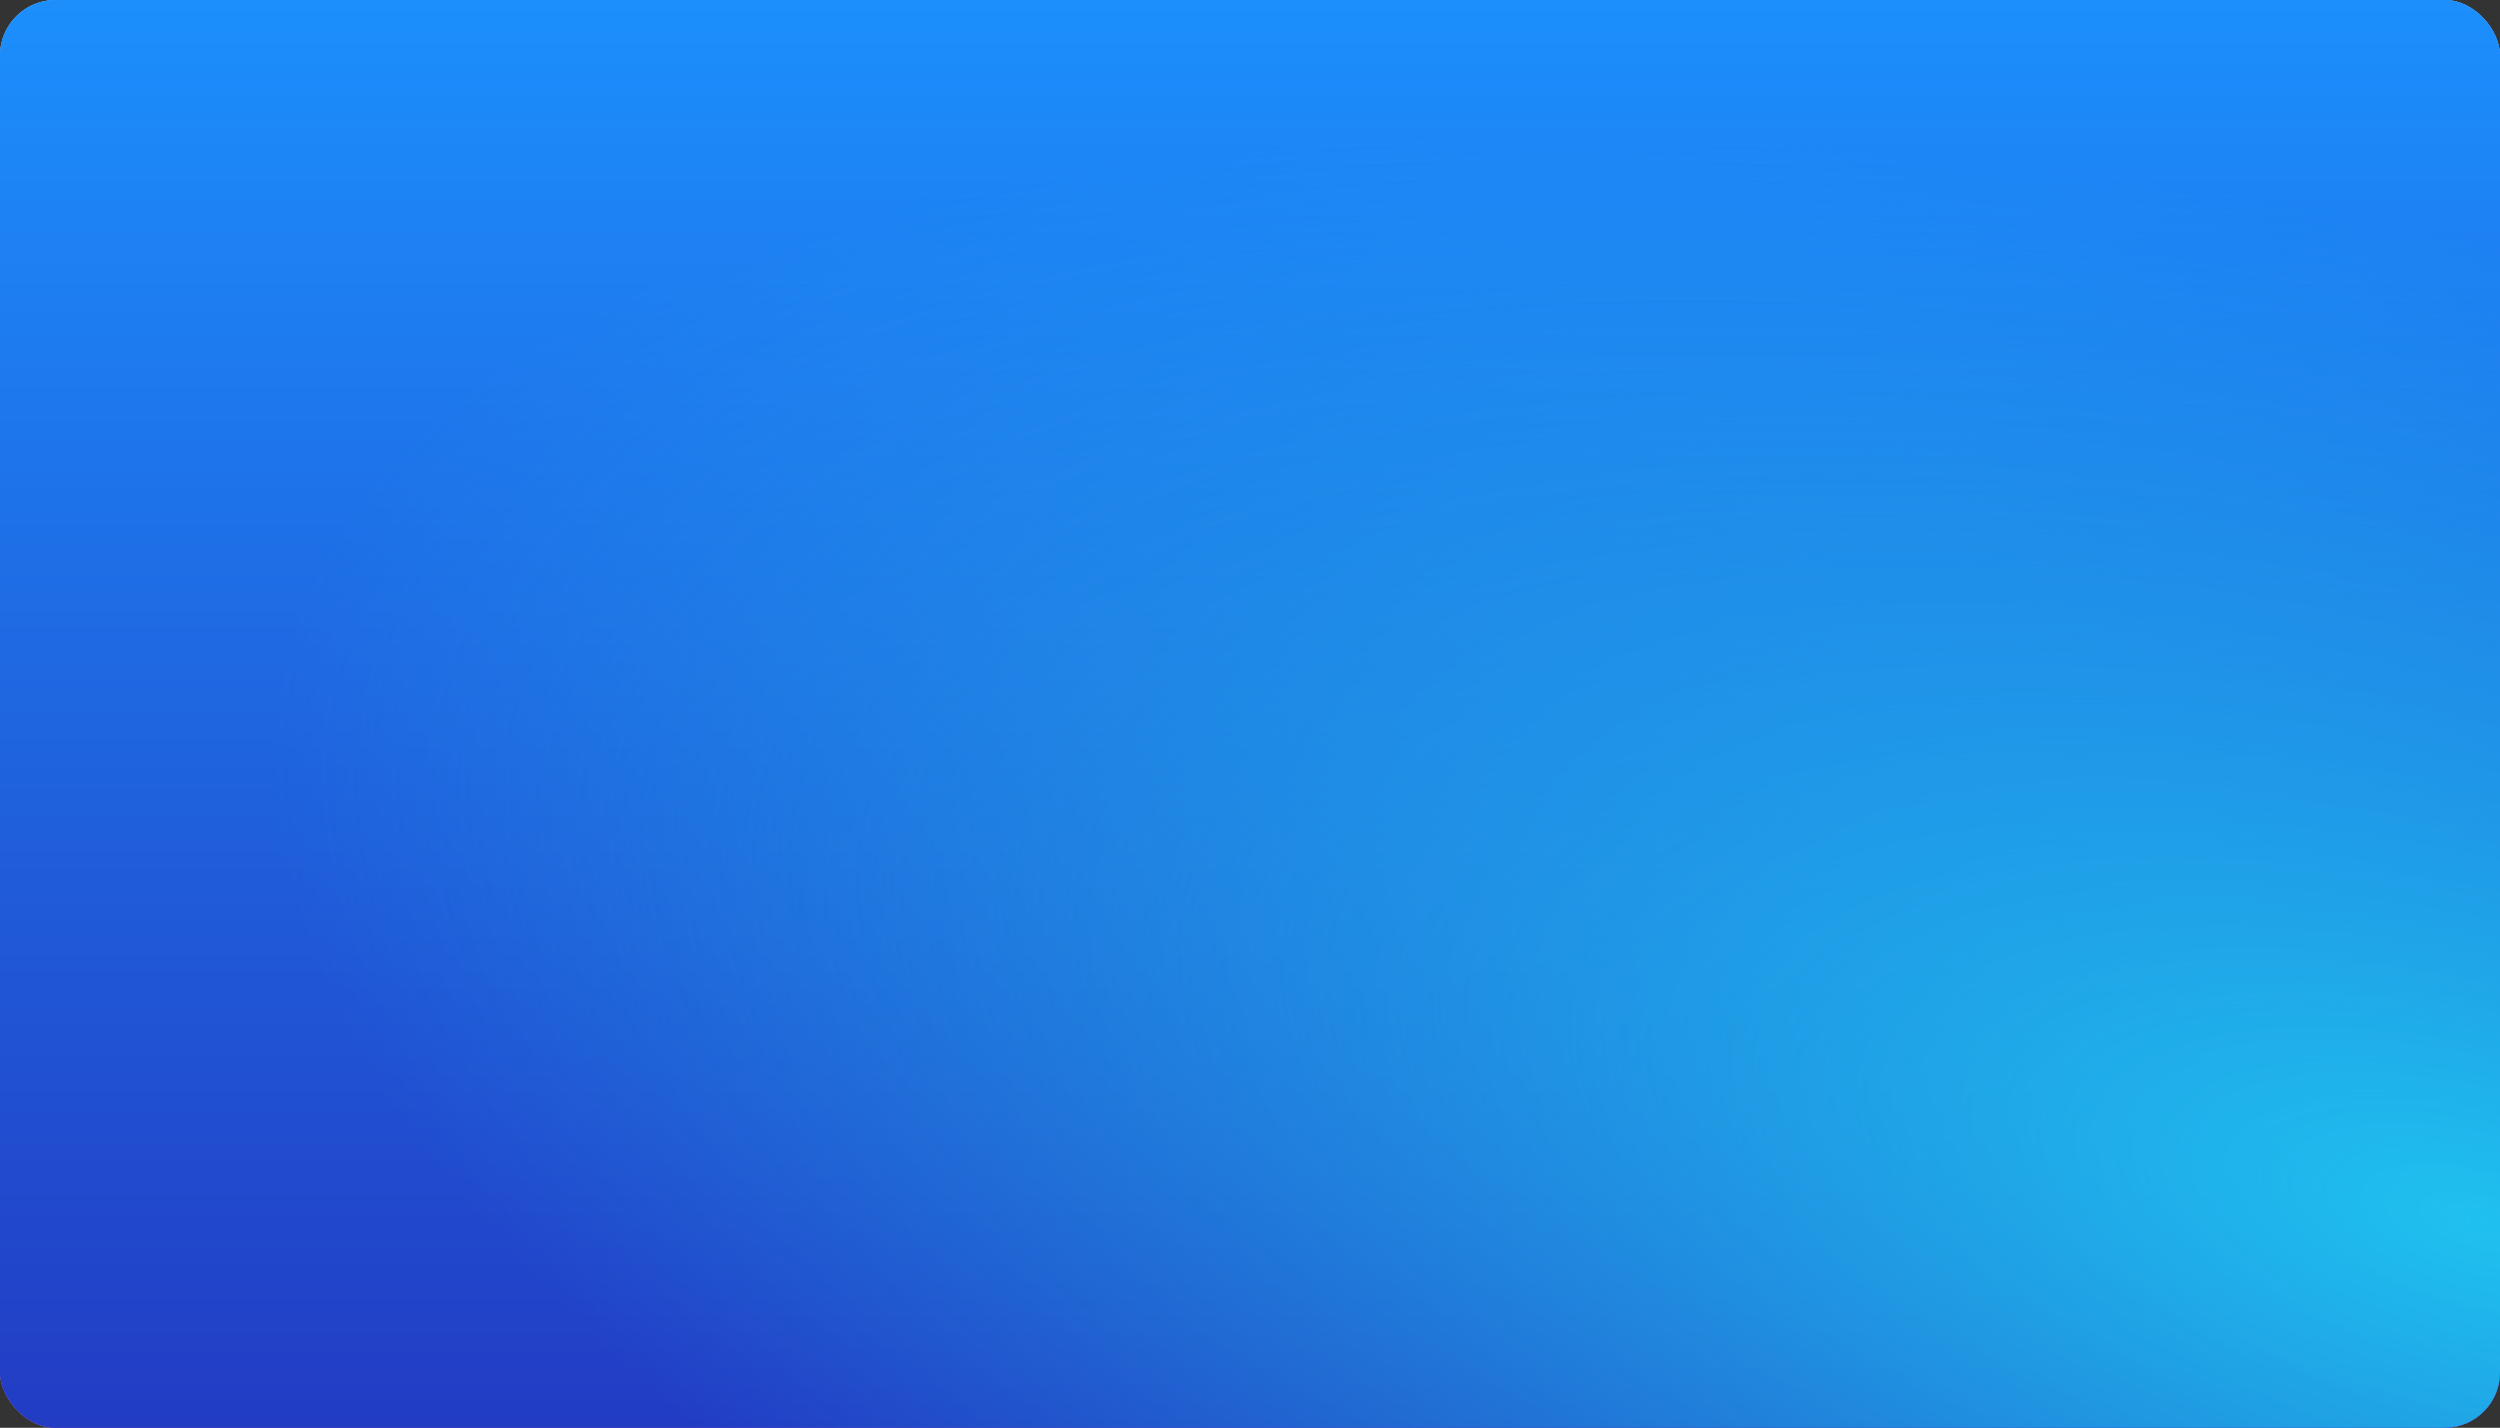
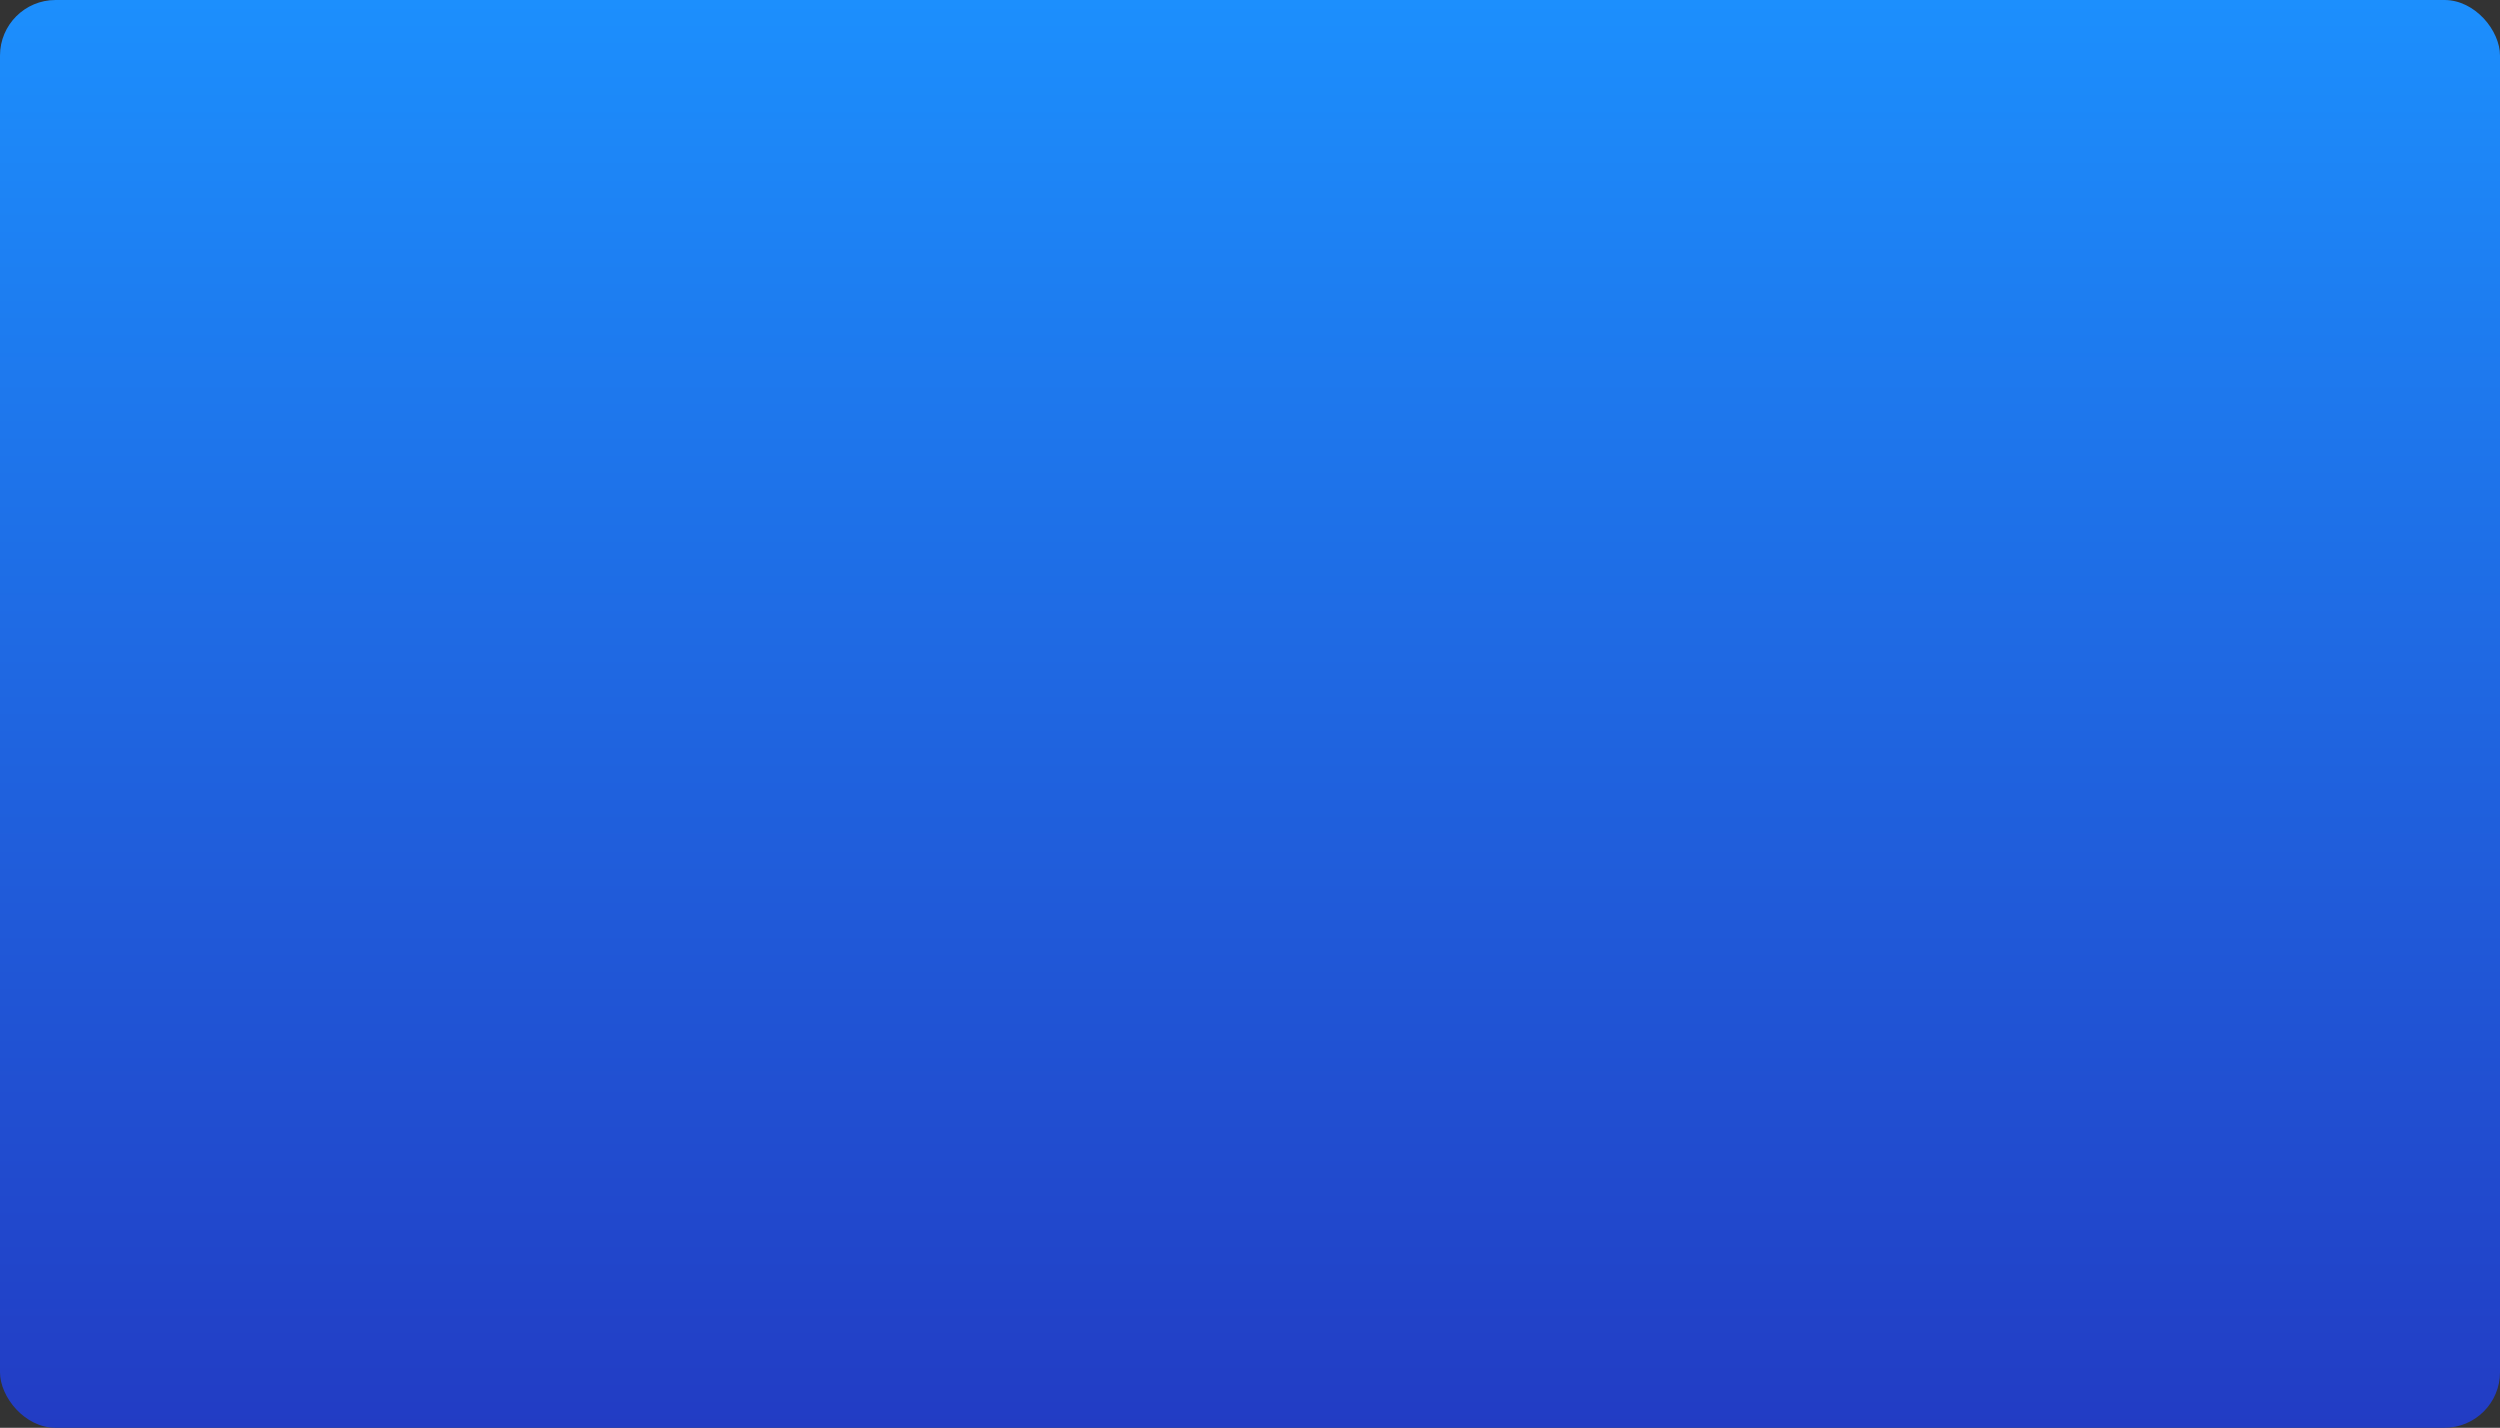
<svg xmlns="http://www.w3.org/2000/svg" width="450" height="257" viewBox="0 0 450 257" fill="none">
  <rect x="0" y="0" width="450" height="257" fill="#333333" stroke="none" />
-   <rect width="450" height="257" rx="10" fill="#EEEEEE" />
-   <rect width="450" height="257" rx="10" fill="url(#paint0_linear_960_3610)" />
-   <rect width="450" height="257" rx="10" fill="url(#paint1_linear_960_3610)" />
  <rect width="450" height="257" rx="10" fill="url(#paint2_linear_960_3610)" />
-   <rect width="450" height="257" rx="10" fill="url(#paint3_radial_960_3610)" />
  <defs>
    <linearGradient id="paint0_linear_960_3610" x1="225" y1="0" x2="225" y2="257" gradientUnits="userSpaceOnUse">
      <stop stop-color="#1C8FFD" />
      <stop offset="1" stop-color="#223CC4" />
    </linearGradient>
    <linearGradient id="paint1_linear_960_3610" x1="225" y1="0" x2="225" y2="257" gradientUnits="userSpaceOnUse">
      <stop stop-color="#9136B6" stop-opacity="0" />
      <stop offset="1" stop-color="#9136B6" />
    </linearGradient>
    <linearGradient id="paint2_linear_960_3610" x1="225" y1="0" x2="225" y2="257" gradientUnits="userSpaceOnUse">
      <stop stop-color="#1C8FFD" />
      <stop offset="1" stop-color="#223CC4" />
    </linearGradient>
    <radialGradient id="paint3_radial_960_3610" cx="0" cy="0" r="1" gradientUnits="userSpaceOnUse" gradientTransform="translate(450 219.402) rotate(-165.895) scale(414.021 173.374)">
      <stop stop-color="#1FC1EF" />
      <stop offset="1" stop-color="#1FC1EF" stop-opacity="0" />
    </radialGradient>
  </defs>
</svg>